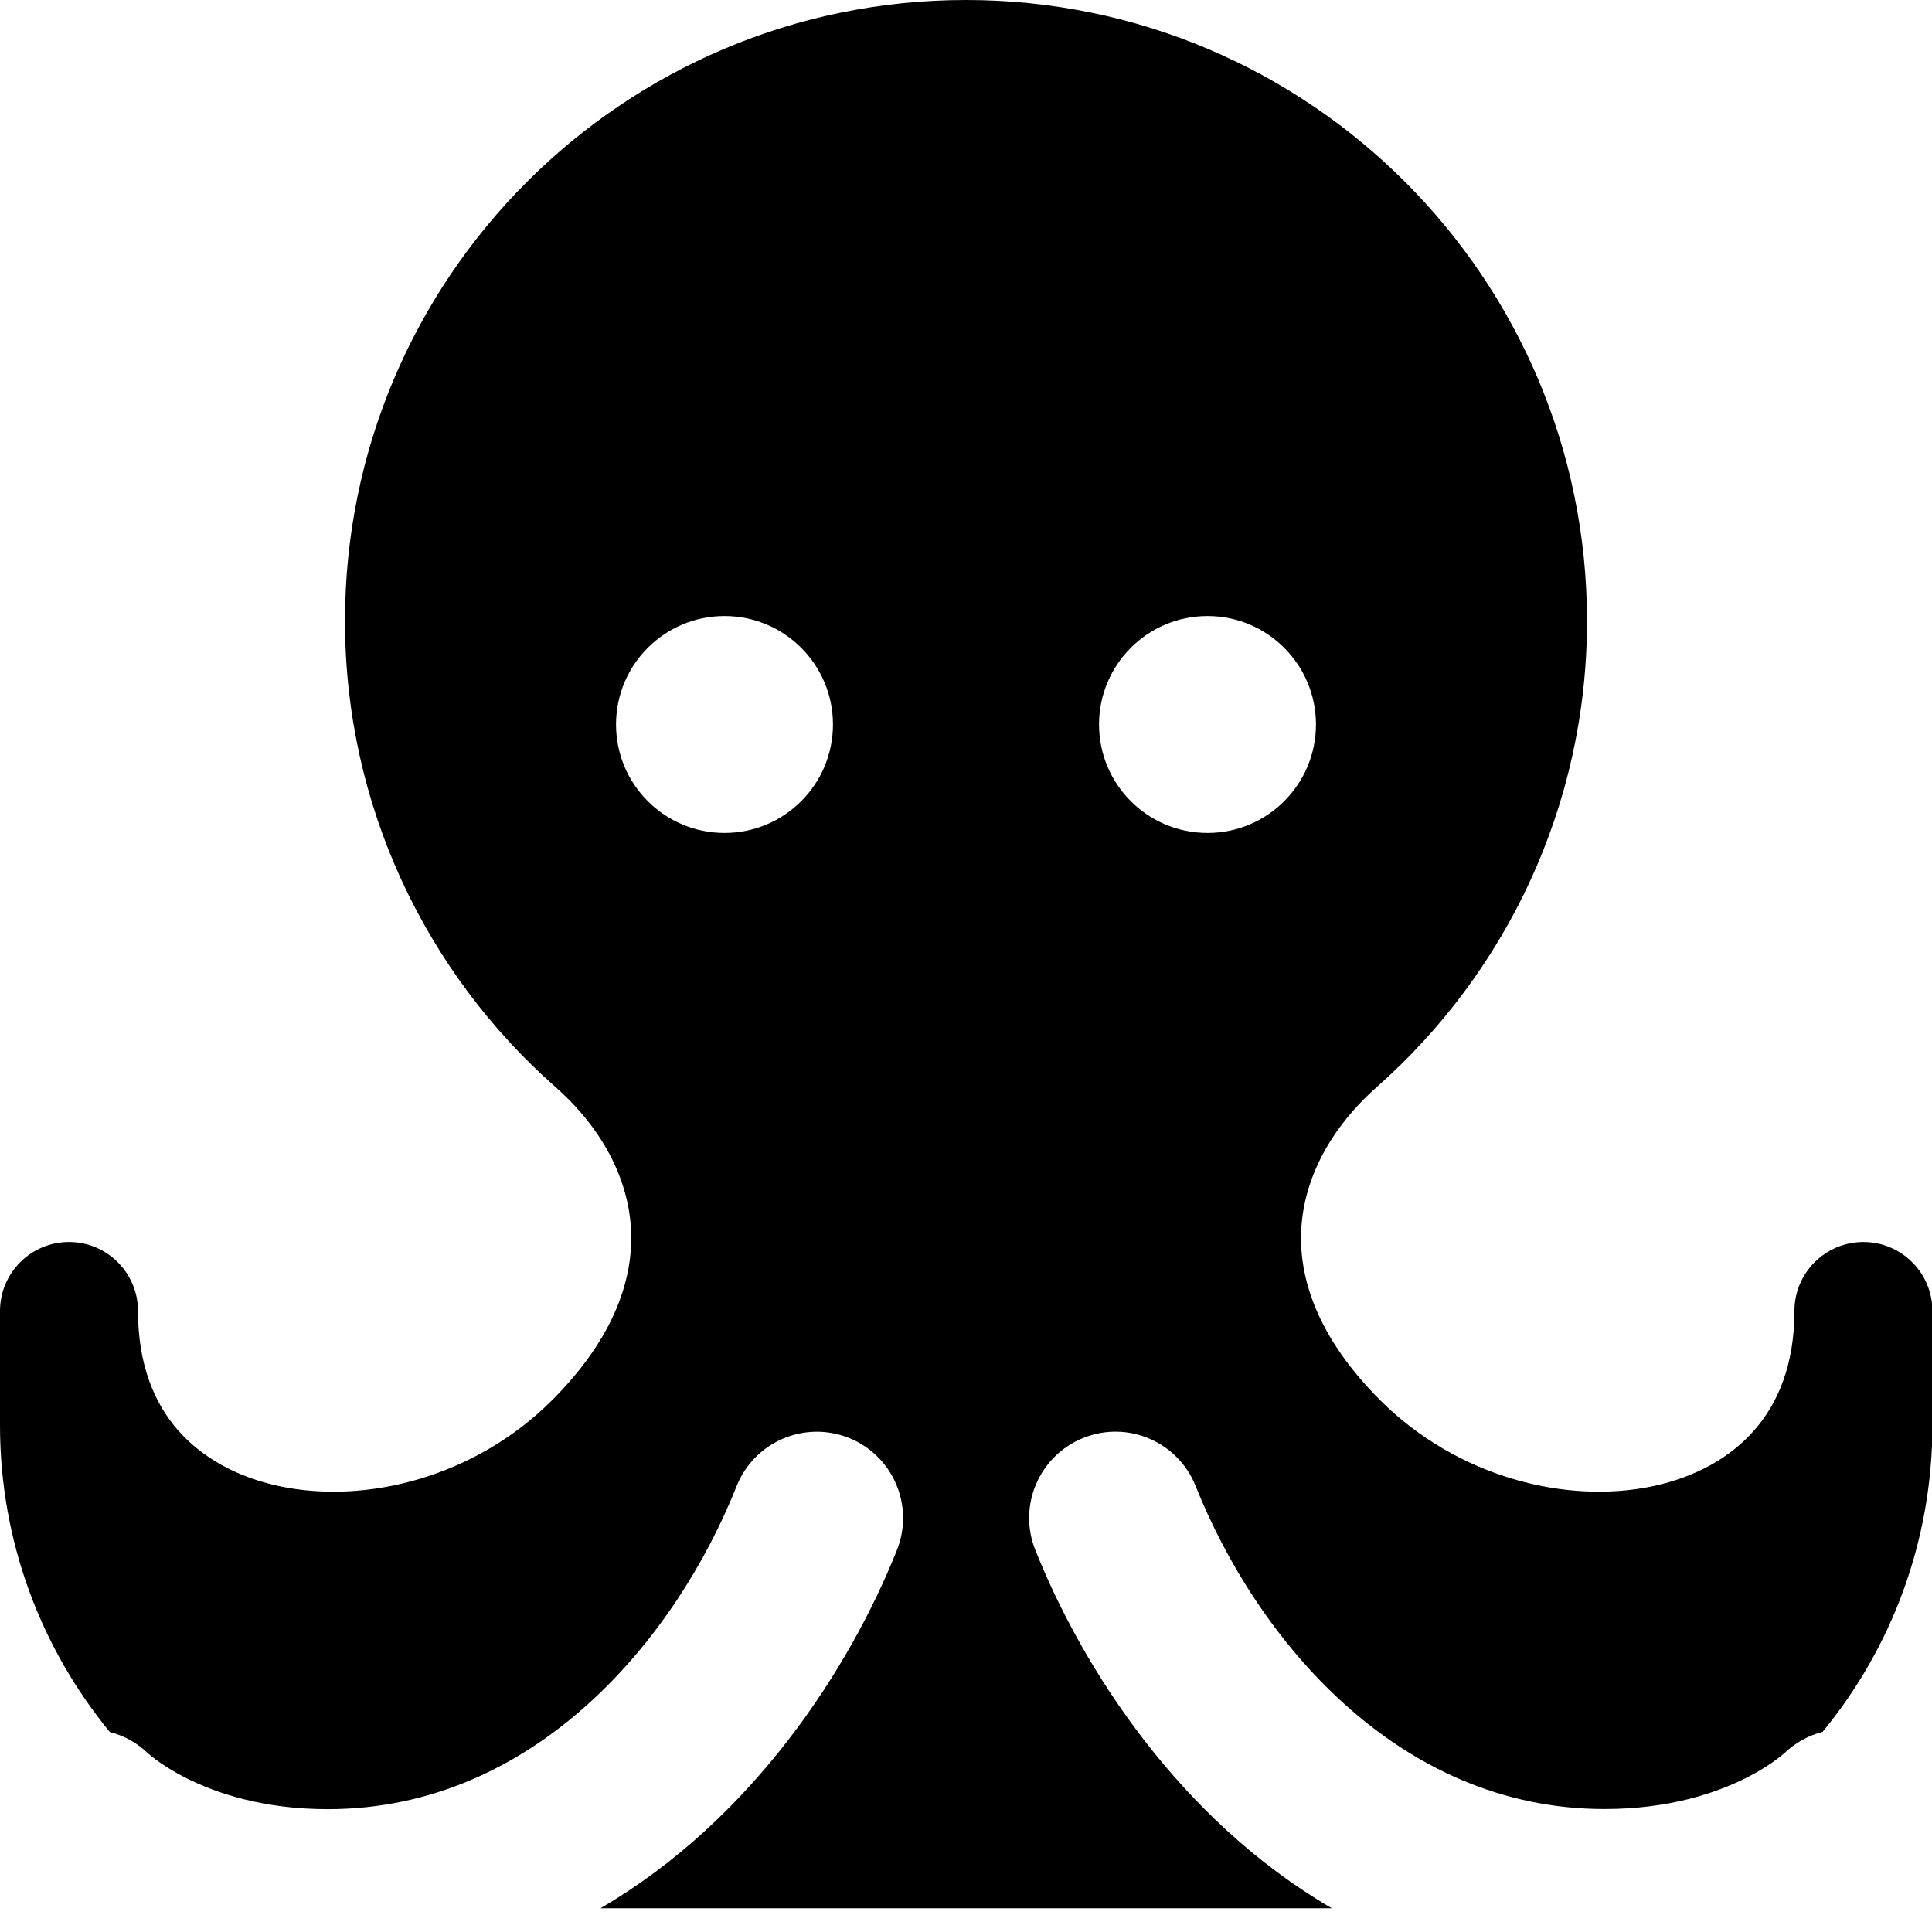
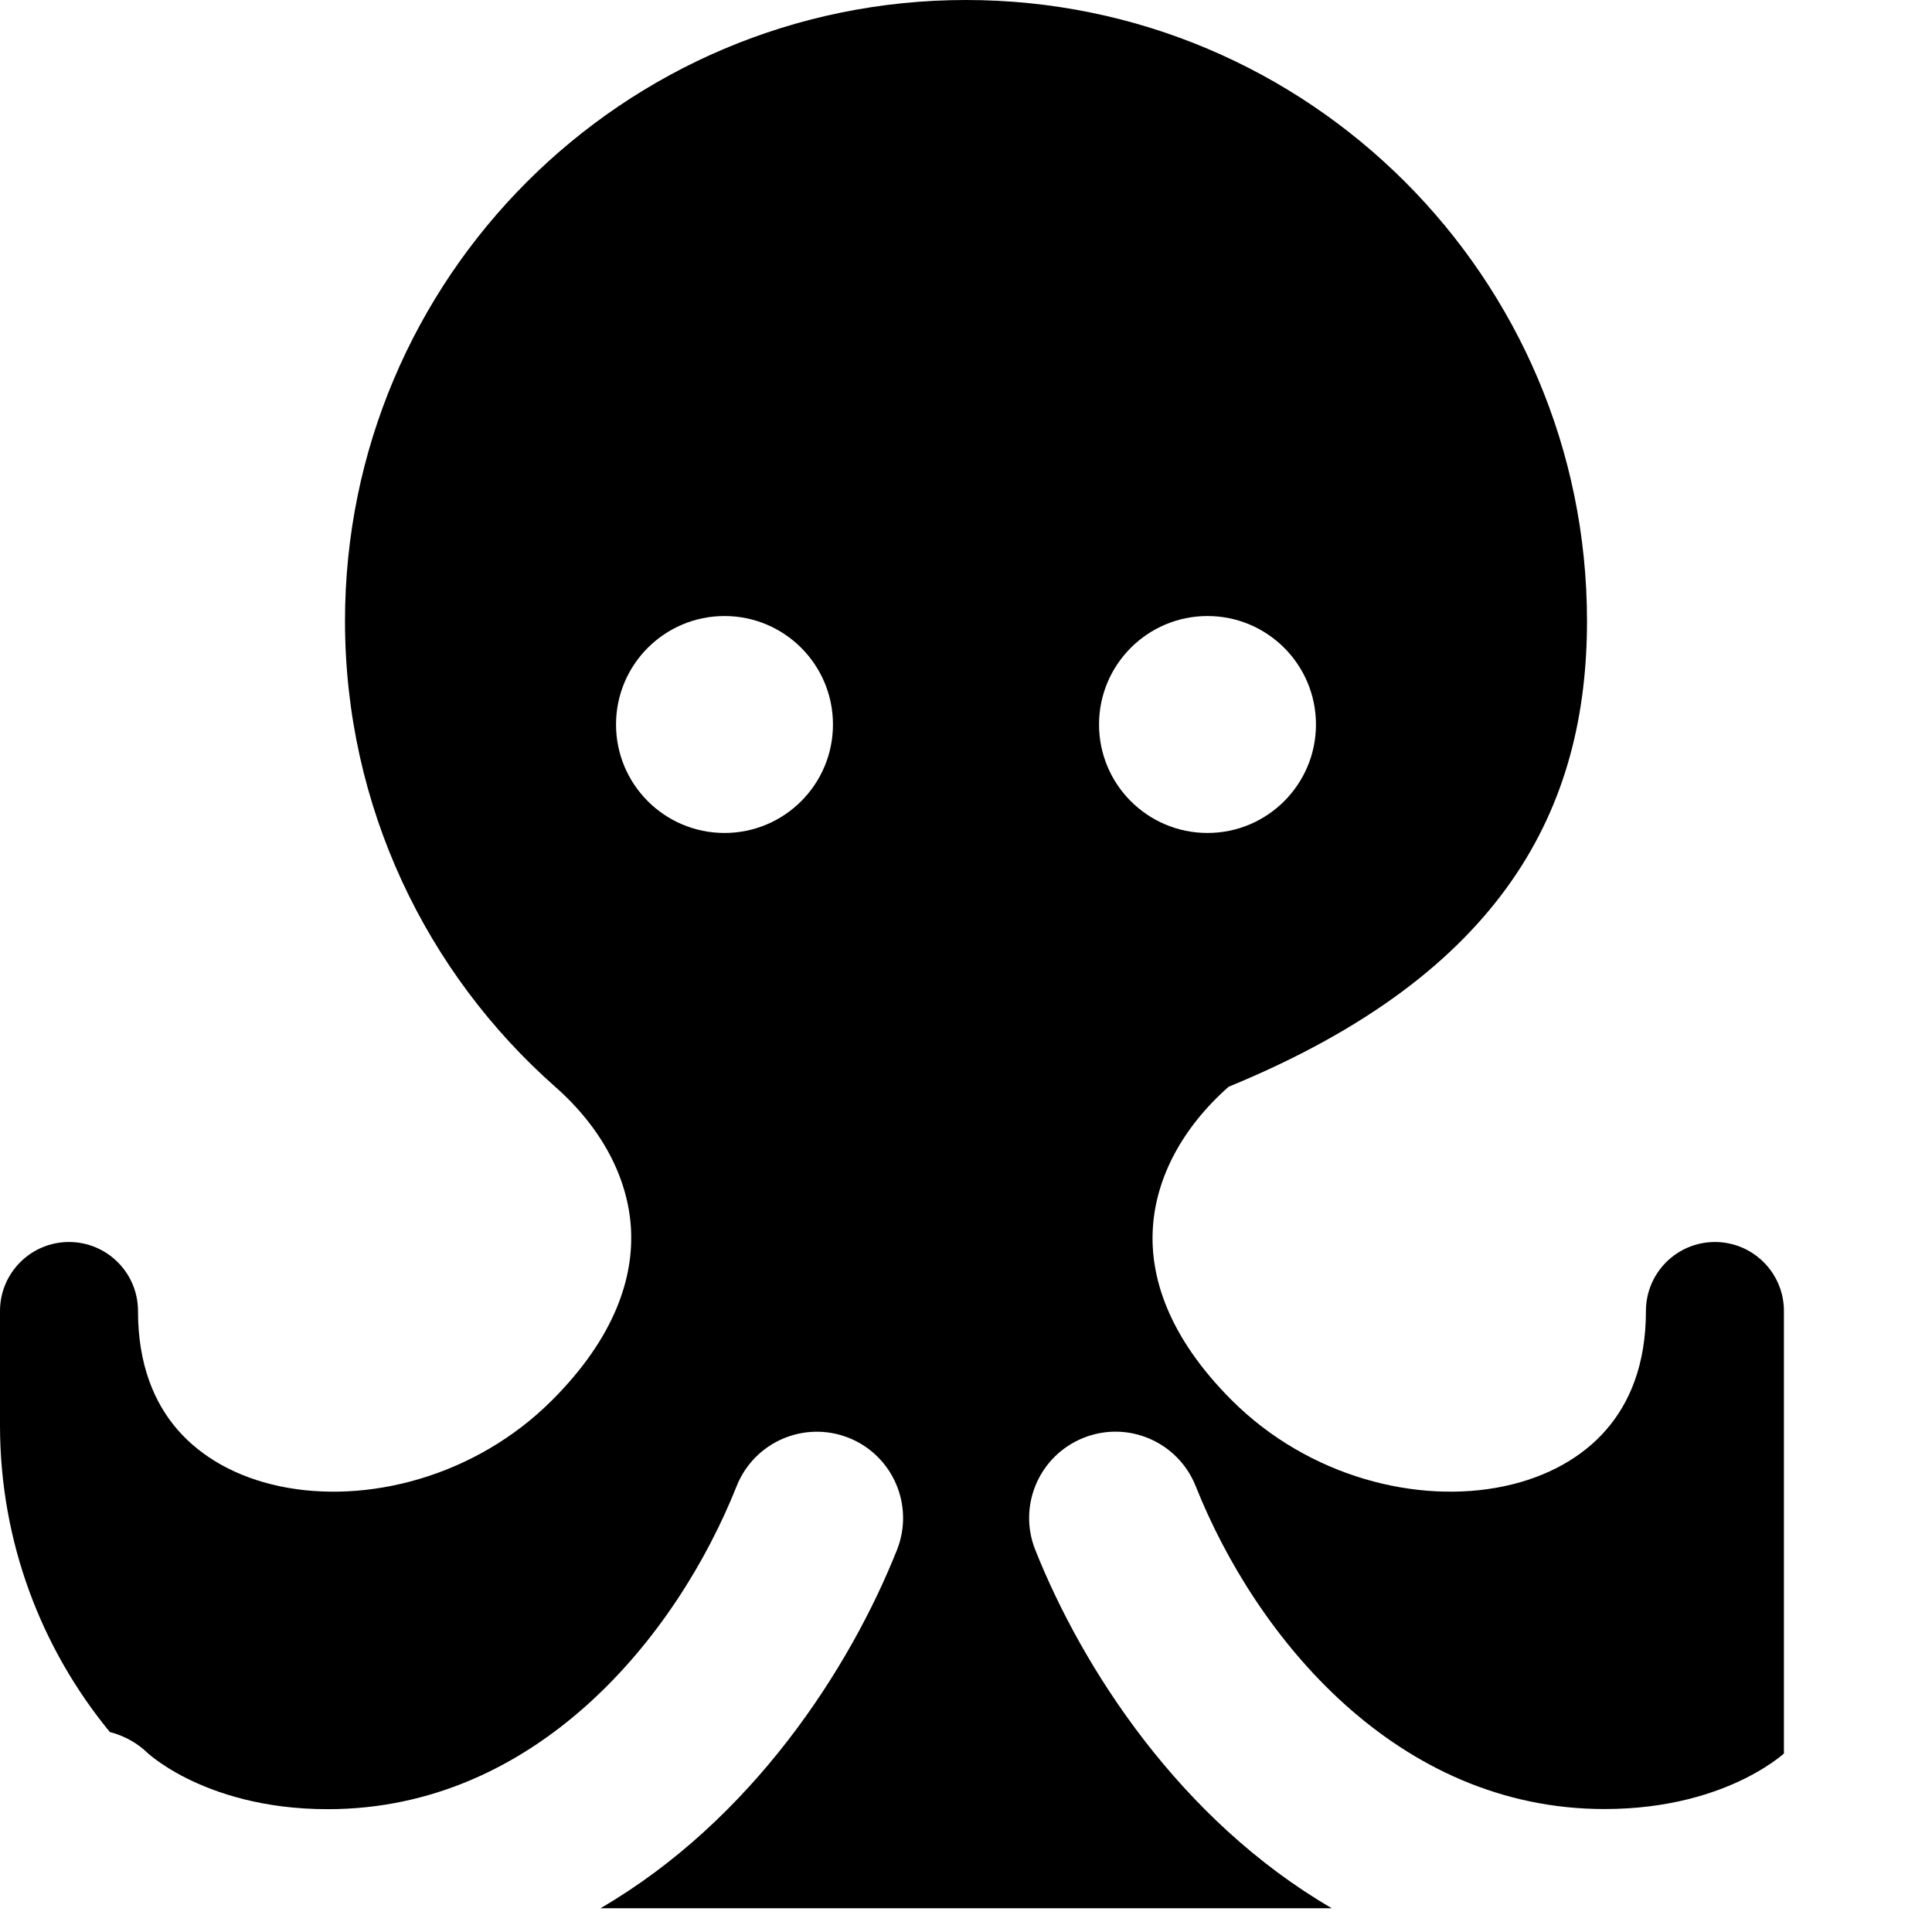
<svg xmlns="http://www.w3.org/2000/svg" fill="none" viewBox="0 0 14 14" id="Octopus--Streamline-Core">
  <desc>Octopus Streamline Icon: https://streamlinehq.com</desc>
  <g id="octopus--nature-sealife-animals">
-     <path id="Subtract" fill="#000000" fill-rule="evenodd" d="M7 0C4.515 0 2.5 2.015 2.5 4.5c0 1.344 0.59 2.551 1.523 3.375 0.337 0.297 0.527 0.659 0.549 1.024 0.021 0.355 -0.112 0.788 -0.572 1.248 -0.558 0.558 -1.349 0.756 -1.977 0.622 -0.309 -0.066 -0.561 -0.208 -0.735 -0.407C1.119 10.168 1 9.89 1 9.5 1 9.224 0.776 9 0.5 9s-0.5 0.224 -0.5 0.5v0.828c0 0.844 0.299 1.618 0.796 2.223 0.102 0.026 0.199 0.078 0.279 0.157l0.004 0.003c0.007 0.006 0.022 0.019 0.045 0.036 0.046 0.034 0.122 0.086 0.23 0.14 0.213 0.106 0.551 0.223 1.021 0.223 1.505 0 2.525 -1.24 2.963 -2.341 0.128 -0.321 0.491 -0.477 0.812 -0.35 0.321 0.128 0.477 0.491 0.35 0.812 -0.341 0.857 -1.048 1.956 -2.149 2.597h5.3c-1.101 -0.641 -1.808 -1.74 -2.149 -2.597 -0.128 -0.321 0.029 -0.684 0.35 -0.812 0.321 -0.128 0.684 0.029 0.812 0.349 0.438 1.1 1.458 2.341 2.963 2.341 0.47 0 0.809 -0.117 1.021 -0.223 0.107 -0.054 0.184 -0.105 0.23 -0.14 0.023 -0.017 0.038 -0.03 0.045 -0.036l0.004 -0.003c0.081 -0.078 0.177 -0.131 0.28 -0.157 0.497 -0.604 0.796 -1.379 0.796 -2.223V9.5c0 -0.276 -0.224 -0.5 -0.5 -0.5 -0.276 0 -0.5 0.224 -0.5 0.5 0 0.39 -0.119 0.667 -0.289 0.862 -0.173 0.199 -0.426 0.341 -0.735 0.407 -0.628 0.134 -1.419 -0.065 -1.977 -0.622 -0.46 -0.46 -0.594 -0.893 -0.572 -1.248 0.022 -0.365 0.213 -0.727 0.549 -1.024C10.91 7.051 11.5 5.844 11.5 4.5 11.5 2.015 9.485 0 7 0Zm-0.964 5.25c0 0.434 -0.352 0.786 -0.786 0.786 -0.434 0 -0.786 -0.352 -0.786 -0.786 0 -0.434 0.352 -0.786 0.786 -0.786 0.434 0 0.786 0.352 0.786 0.786Zm2.714 0.786c0.434 0 0.786 -0.352 0.786 -0.786 0 -0.434 -0.352 -0.786 -0.786 -0.786 -0.434 0 -0.786 0.352 -0.786 0.786 0 0.434 0.352 0.786 0.786 0.786Z" clip-rule="evenodd" stroke-width="1" />
+     <path id="Subtract" fill="#000000" fill-rule="evenodd" d="M7 0C4.515 0 2.5 2.015 2.5 4.5c0 1.344 0.59 2.551 1.523 3.375 0.337 0.297 0.527 0.659 0.549 1.024 0.021 0.355 -0.112 0.788 -0.572 1.248 -0.558 0.558 -1.349 0.756 -1.977 0.622 -0.309 -0.066 -0.561 -0.208 -0.735 -0.407C1.119 10.168 1 9.89 1 9.5 1 9.224 0.776 9 0.5 9s-0.5 0.224 -0.5 0.5v0.828c0 0.844 0.299 1.618 0.796 2.223 0.102 0.026 0.199 0.078 0.279 0.157l0.004 0.003c0.007 0.006 0.022 0.019 0.045 0.036 0.046 0.034 0.122 0.086 0.23 0.14 0.213 0.106 0.551 0.223 1.021 0.223 1.505 0 2.525 -1.24 2.963 -2.341 0.128 -0.321 0.491 -0.477 0.812 -0.35 0.321 0.128 0.477 0.491 0.35 0.812 -0.341 0.857 -1.048 1.956 -2.149 2.597h5.3c-1.101 -0.641 -1.808 -1.74 -2.149 -2.597 -0.128 -0.321 0.029 -0.684 0.35 -0.812 0.321 -0.128 0.684 0.029 0.812 0.349 0.438 1.1 1.458 2.341 2.963 2.341 0.47 0 0.809 -0.117 1.021 -0.223 0.107 -0.054 0.184 -0.105 0.23 -0.14 0.023 -0.017 0.038 -0.03 0.045 -0.036l0.004 -0.003V9.5c0 -0.276 -0.224 -0.5 -0.5 -0.5 -0.276 0 -0.5 0.224 -0.5 0.5 0 0.39 -0.119 0.667 -0.289 0.862 -0.173 0.199 -0.426 0.341 -0.735 0.407 -0.628 0.134 -1.419 -0.065 -1.977 -0.622 -0.46 -0.46 -0.594 -0.893 -0.572 -1.248 0.022 -0.365 0.213 -0.727 0.549 -1.024C10.91 7.051 11.5 5.844 11.5 4.5 11.5 2.015 9.485 0 7 0Zm-0.964 5.25c0 0.434 -0.352 0.786 -0.786 0.786 -0.434 0 -0.786 -0.352 -0.786 -0.786 0 -0.434 0.352 -0.786 0.786 -0.786 0.434 0 0.786 0.352 0.786 0.786Zm2.714 0.786c0.434 0 0.786 -0.352 0.786 -0.786 0 -0.434 -0.352 -0.786 -0.786 -0.786 -0.434 0 -0.786 0.352 -0.786 0.786 0 0.434 0.352 0.786 0.786 0.786Z" clip-rule="evenodd" stroke-width="1" />
  </g>
</svg>